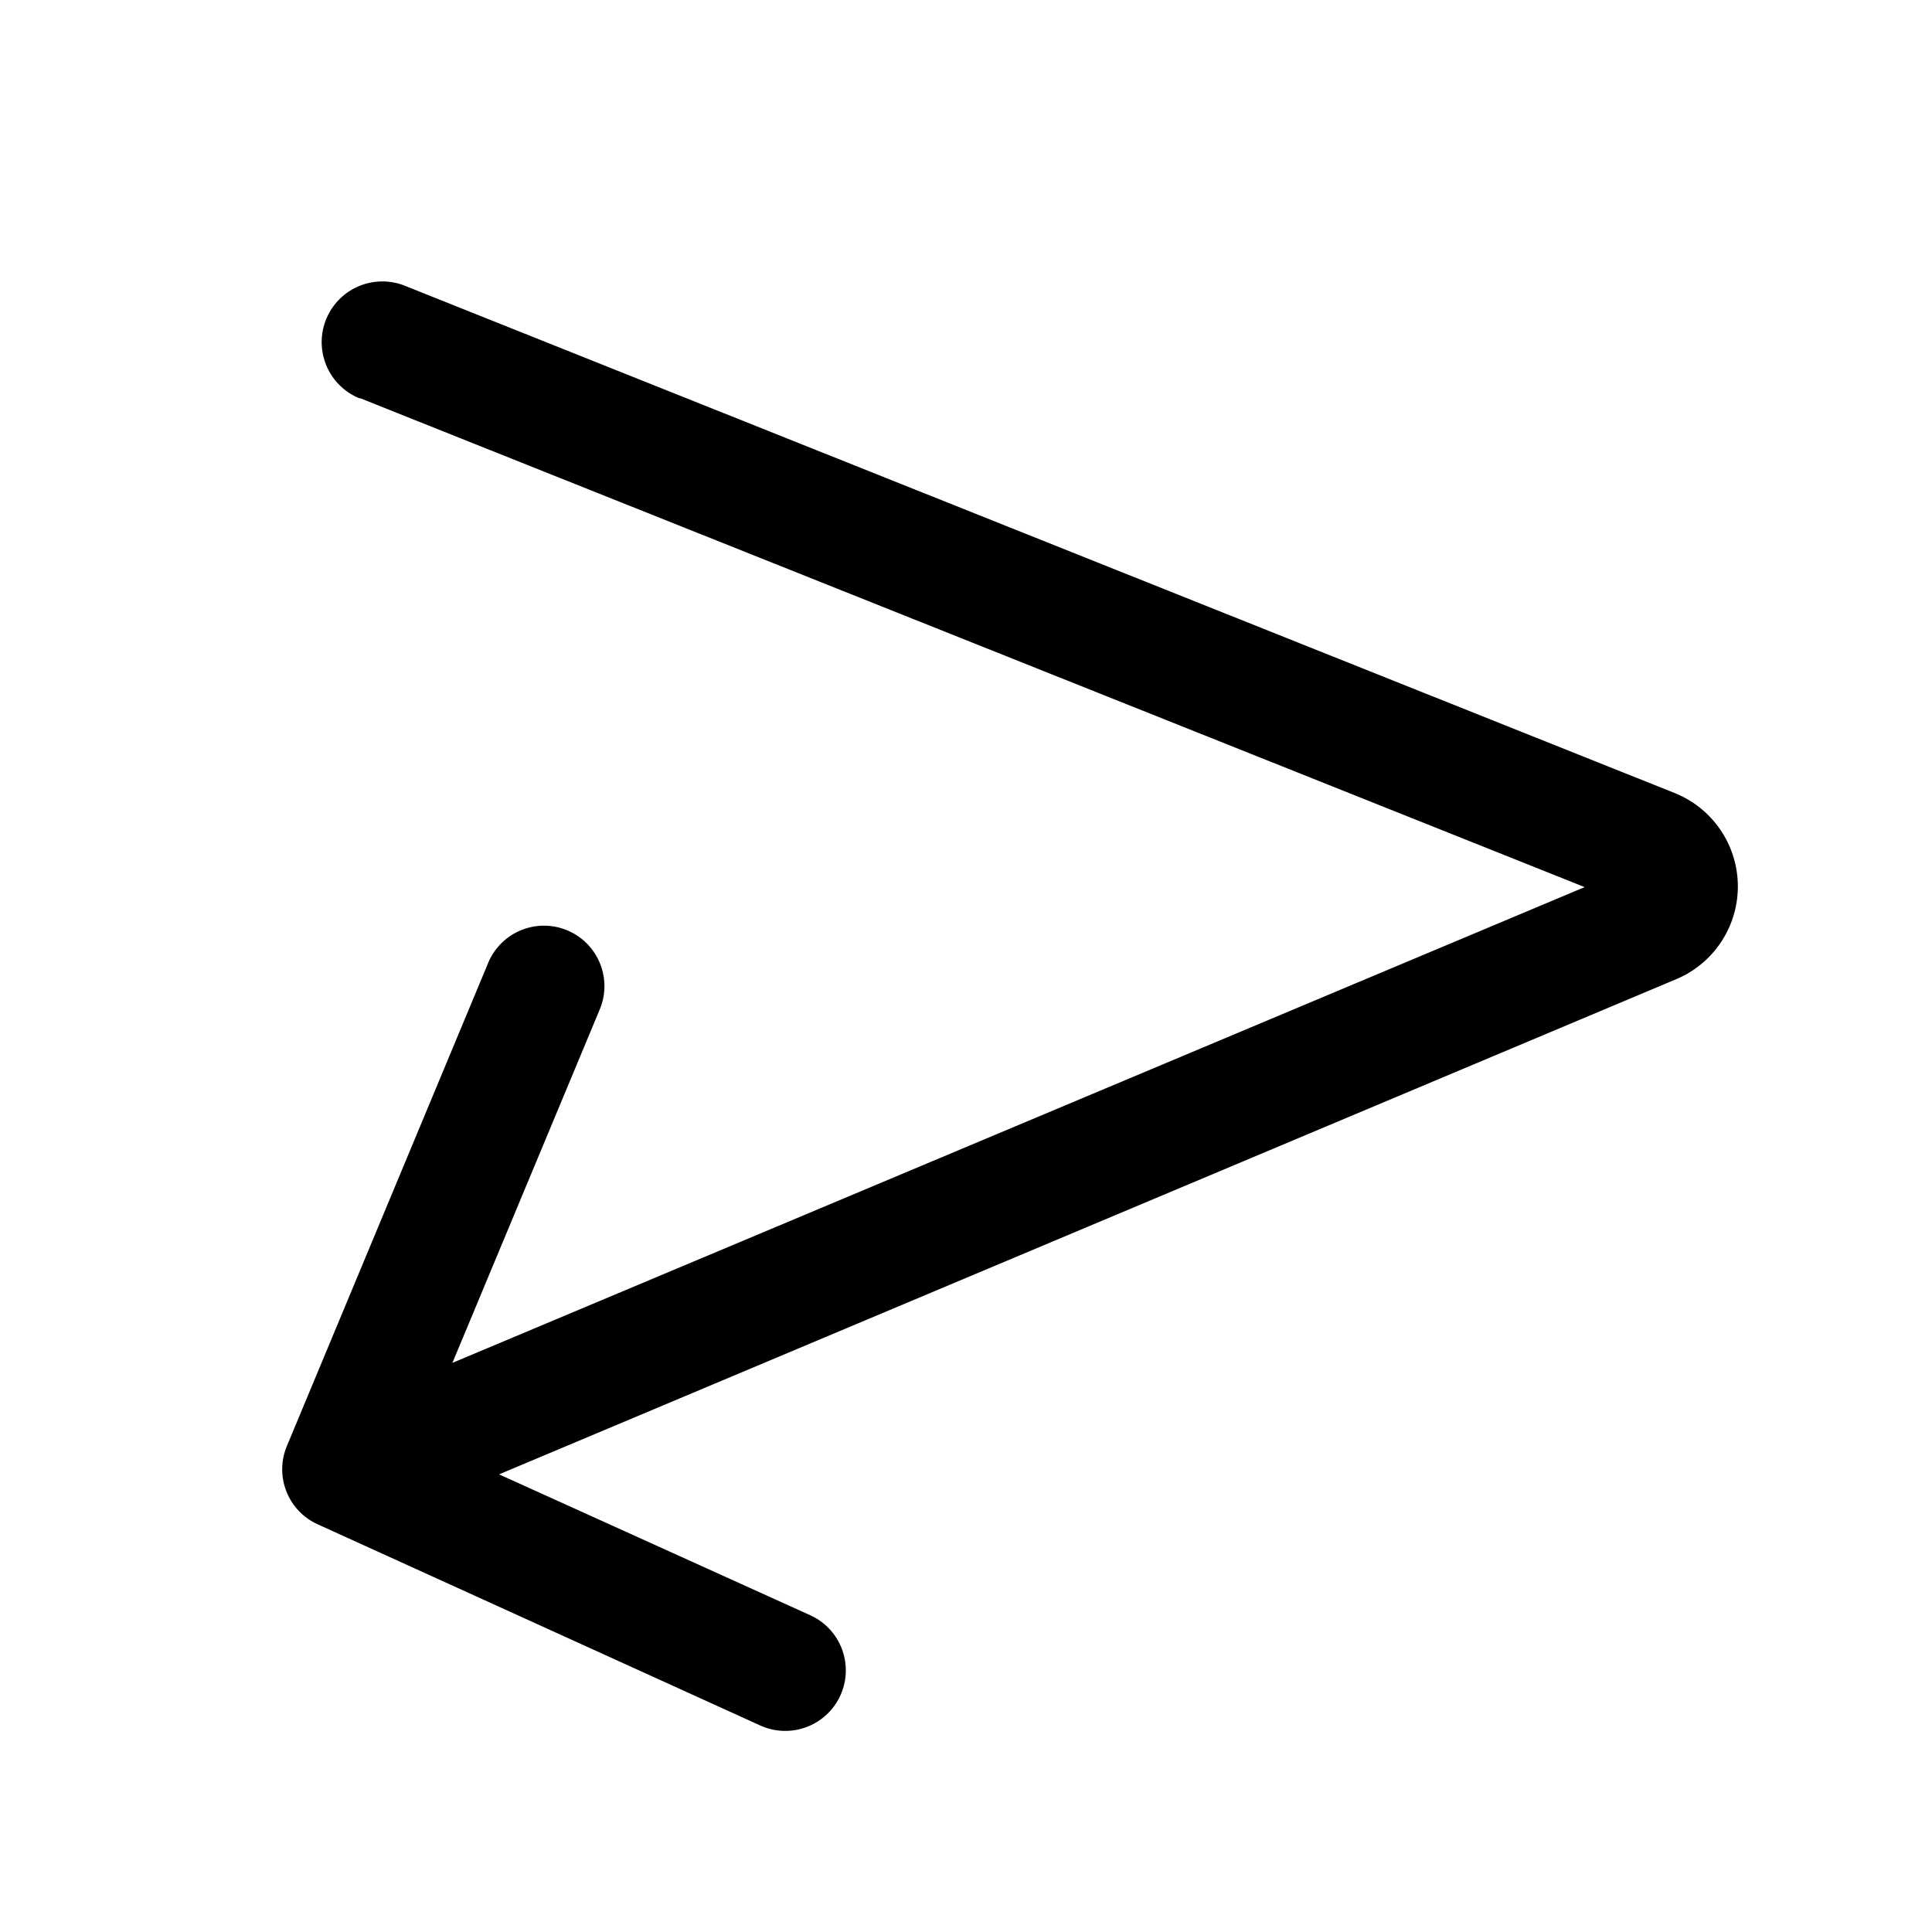
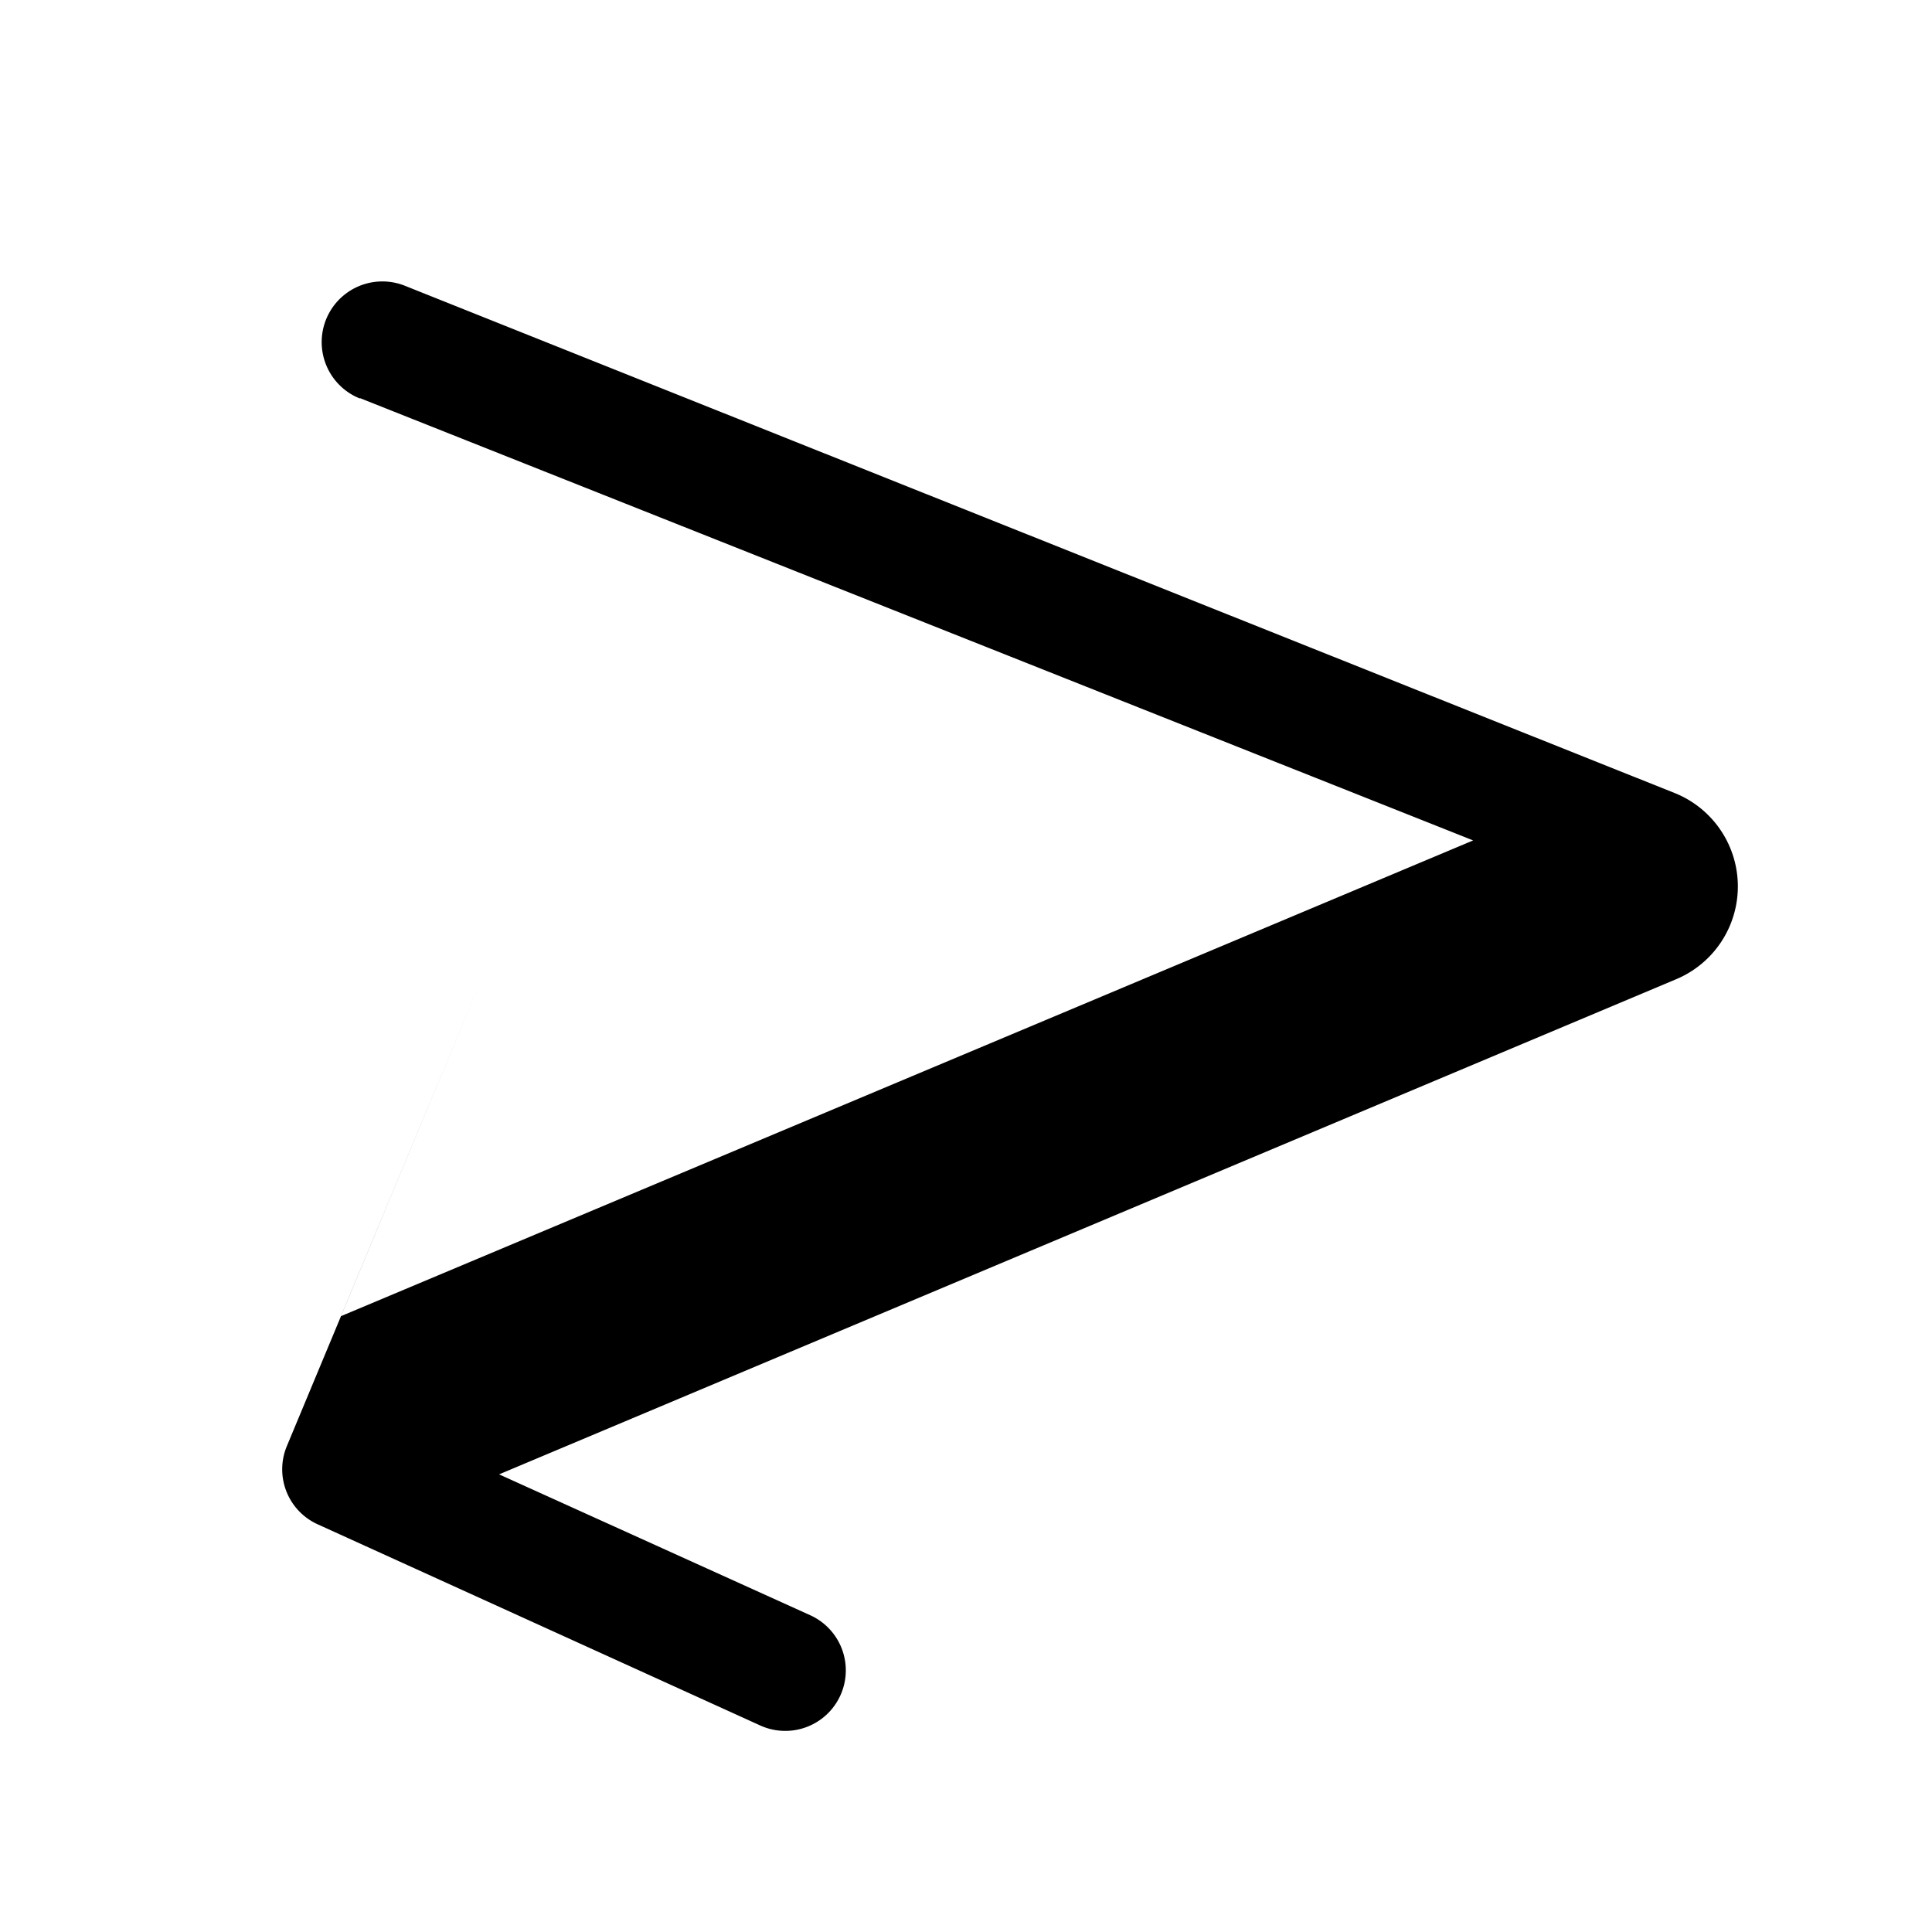
<svg fill="currentColor" viewBox="0 0 48 48">
-   <path d="M8.94 9.9a1.5 1.5 0 0 1 1.12-2.8L41.6 19.7a2.5 2.5 0 0 1 .04 4.63L12.4 36.63l7.73 3.5a1.5 1.5 0 1 1-1.24 2.74l-11-5a1.5 1.5 0 0 1-.76-1.95l5-12a1.5 1.5 0 0 1 2.77 1.16l-3.66 8.78 28.13-11.82L8.94 9.89Z" />
+   <path d="M8.94 9.9a1.5 1.5 0 0 1 1.12-2.8L41.6 19.7a2.5 2.5 0 0 1 .04 4.63L12.4 36.63l7.73 3.5a1.5 1.5 0 1 1-1.24 2.74l-11-5a1.5 1.5 0 0 1-.76-1.95l5-12l-3.66 8.78 28.13-11.82L8.94 9.89Z" />
</svg>